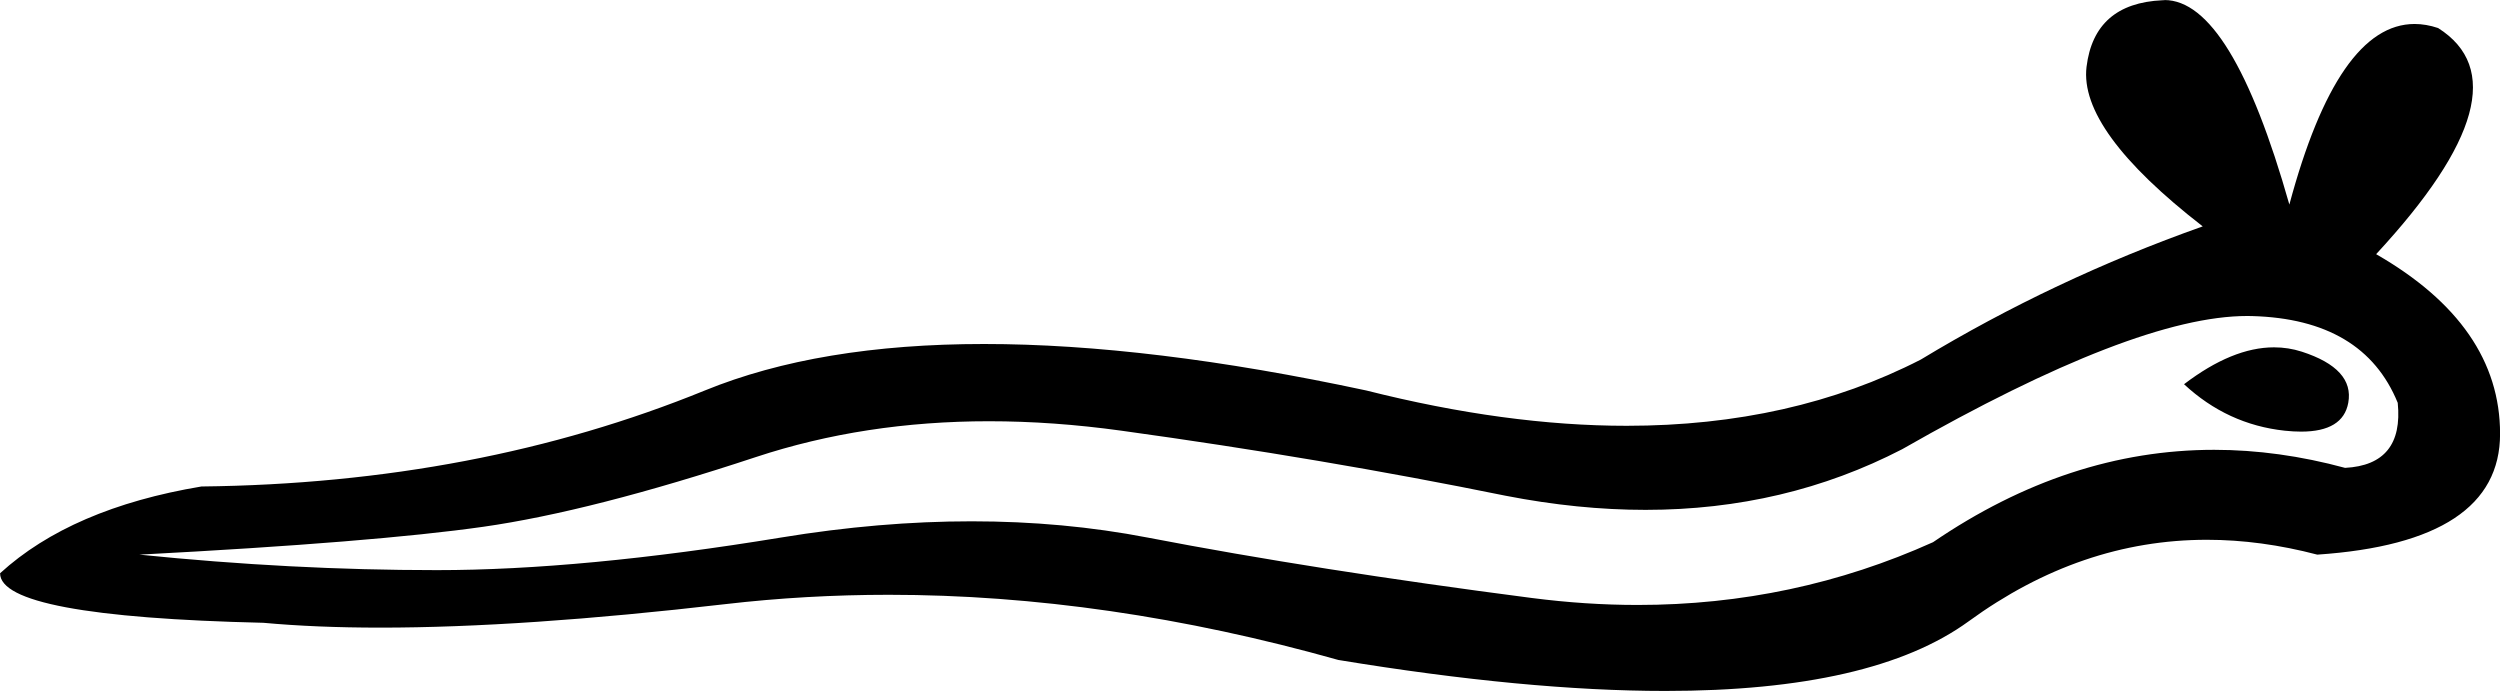
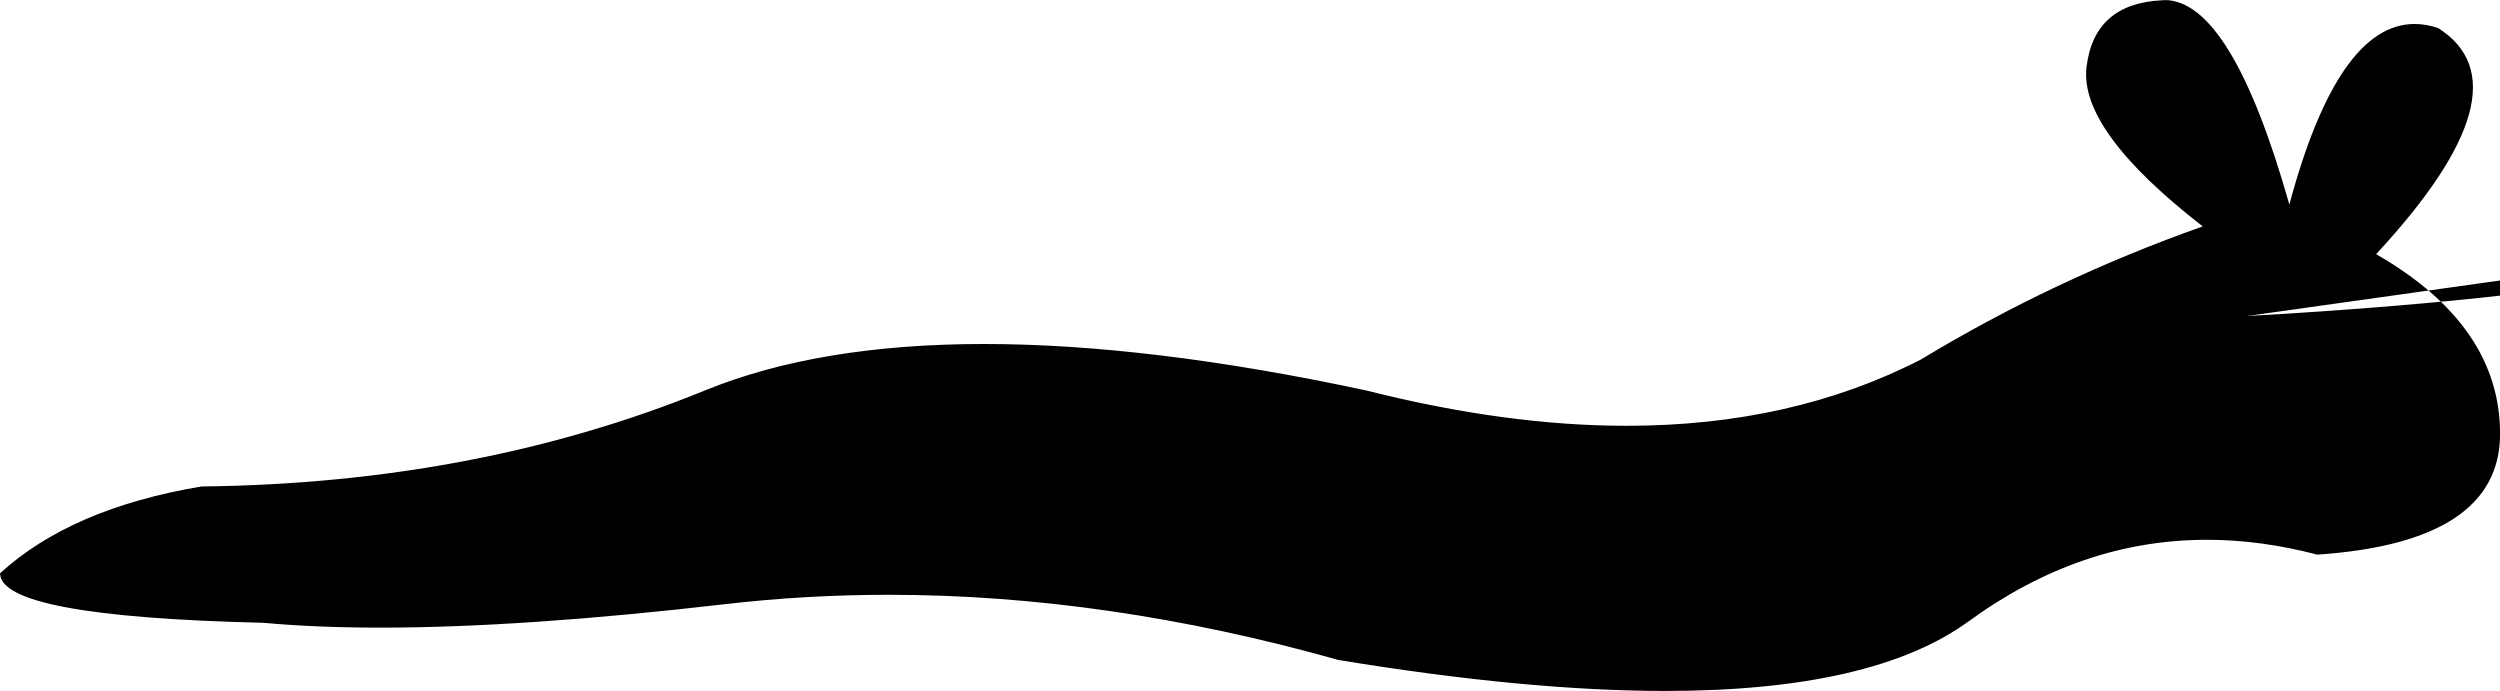
<svg xmlns="http://www.w3.org/2000/svg" id="a" data-name="Ebene 1" width="12.41mm" height="3.43mm" viewBox="0 0 35.178 9.722">
-   <path d="M31.998,4.887c.134,0,.264,.02,.391,.061,.494,.16,.712,.4,.654,.719-.049,.27-.27,.406-.663,.406-.071,0-.148-.004-.231-.013-.538-.058-1.01-.276-1.417-.654,.454-.346,.876-.519,1.266-.519Zm-.378-.441c-1.049,0-2.667,.625-4.855,1.875-1.098,.568-2.301,.853-3.61,.853-.632,0-1.289-.066-1.97-.199-1.715-.349-3.516-.654-5.405-.915-.642-.089-1.263-.133-1.864-.133-1.169,0-2.262,.168-3.28,.504-1.54,.509-2.819,.836-3.836,.981-1.017,.145-2.63,.276-4.839,.392,1.424,.145,2.819,.218,4.185,.218s2.979-.153,4.839-.458c.93-.153,1.825-.229,2.686-.229s1.687,.076,2.479,.229c1.584,.305,3.386,.588,5.405,.85,.505,.065,1.001,.098,1.489,.098,1.463,0,2.848-.294,4.156-.883,1.27-.867,2.588-1.3,3.956-1.3,.604,0,1.218,.085,1.842,.254,.552-.029,.799-.334,.741-.915-.32-.785-1.003-1.192-2.049-1.221-.023-.001-.047-.001-.071-.001Zm-1.165-4.446c.629,0,1.215,.959,1.759,2.878,.455-1.694,1.042-2.541,1.762-2.541,.107,0,.218,.019,.331,.057,.872,.552,.581,1.613-.872,3.182,1.162,.668,1.744,1.511,1.744,2.528s-.857,1.584-2.572,1.7c-.53-.139-1.048-.209-1.553-.209-1.185,0-2.302,.382-3.351,1.146-.898,.654-2.322,.981-4.271,.981-1.3,0-2.833-.145-4.6-.436-2.17-.611-4.279-.917-6.327-.917-.777,0-1.545,.044-2.304,.132-1.898,.22-3.515,.33-4.849,.33-.607,0-1.155-.023-1.646-.068-2.47-.058-3.705-.291-3.705-.697,.668-.61,1.613-1.017,2.833-1.221,2.586-.029,4.948-.48,7.084-1.351,1.068-.436,2.378-.654,3.929-.654s3.344,.218,5.378,.654c1.312,.331,2.533,.497,3.664,.497,1.55,0,2.929-.311,4.139-.932,1.25-.756,2.572-1.38,3.967-1.874-1.162-.901-1.707-1.649-1.635-2.245,.073-.596,.429-.908,1.068-.937,.009-0,.019-.001,.028-.001Z" />
+   <path d="M31.998,4.887c.134,0,.264,.02,.391,.061,.494,.16,.712,.4,.654,.719-.049,.27-.27,.406-.663,.406-.071,0-.148-.004-.231-.013-.538-.058-1.01-.276-1.417-.654,.454-.346,.876-.519,1.266-.519Zm-.378-.441s2.979-.153,4.839-.458c.93-.153,1.825-.229,2.686-.229s1.687,.076,2.479,.229c1.584,.305,3.386,.588,5.405,.85,.505,.065,1.001,.098,1.489,.098,1.463,0,2.848-.294,4.156-.883,1.27-.867,2.588-1.3,3.956-1.3,.604,0,1.218,.085,1.842,.254,.552-.029,.799-.334,.741-.915-.32-.785-1.003-1.192-2.049-1.221-.023-.001-.047-.001-.071-.001Zm-1.165-4.446c.629,0,1.215,.959,1.759,2.878,.455-1.694,1.042-2.541,1.762-2.541,.107,0,.218,.019,.331,.057,.872,.552,.581,1.613-.872,3.182,1.162,.668,1.744,1.511,1.744,2.528s-.857,1.584-2.572,1.7c-.53-.139-1.048-.209-1.553-.209-1.185,0-2.302,.382-3.351,1.146-.898,.654-2.322,.981-4.271,.981-1.3,0-2.833-.145-4.6-.436-2.17-.611-4.279-.917-6.327-.917-.777,0-1.545,.044-2.304,.132-1.898,.22-3.515,.33-4.849,.33-.607,0-1.155-.023-1.646-.068-2.47-.058-3.705-.291-3.705-.697,.668-.61,1.613-1.017,2.833-1.221,2.586-.029,4.948-.48,7.084-1.351,1.068-.436,2.378-.654,3.929-.654s3.344,.218,5.378,.654c1.312,.331,2.533,.497,3.664,.497,1.55,0,2.929-.311,4.139-.932,1.25-.756,2.572-1.38,3.967-1.874-1.162-.901-1.707-1.649-1.635-2.245,.073-.596,.429-.908,1.068-.937,.009-0,.019-.001,.028-.001Z" />
</svg>